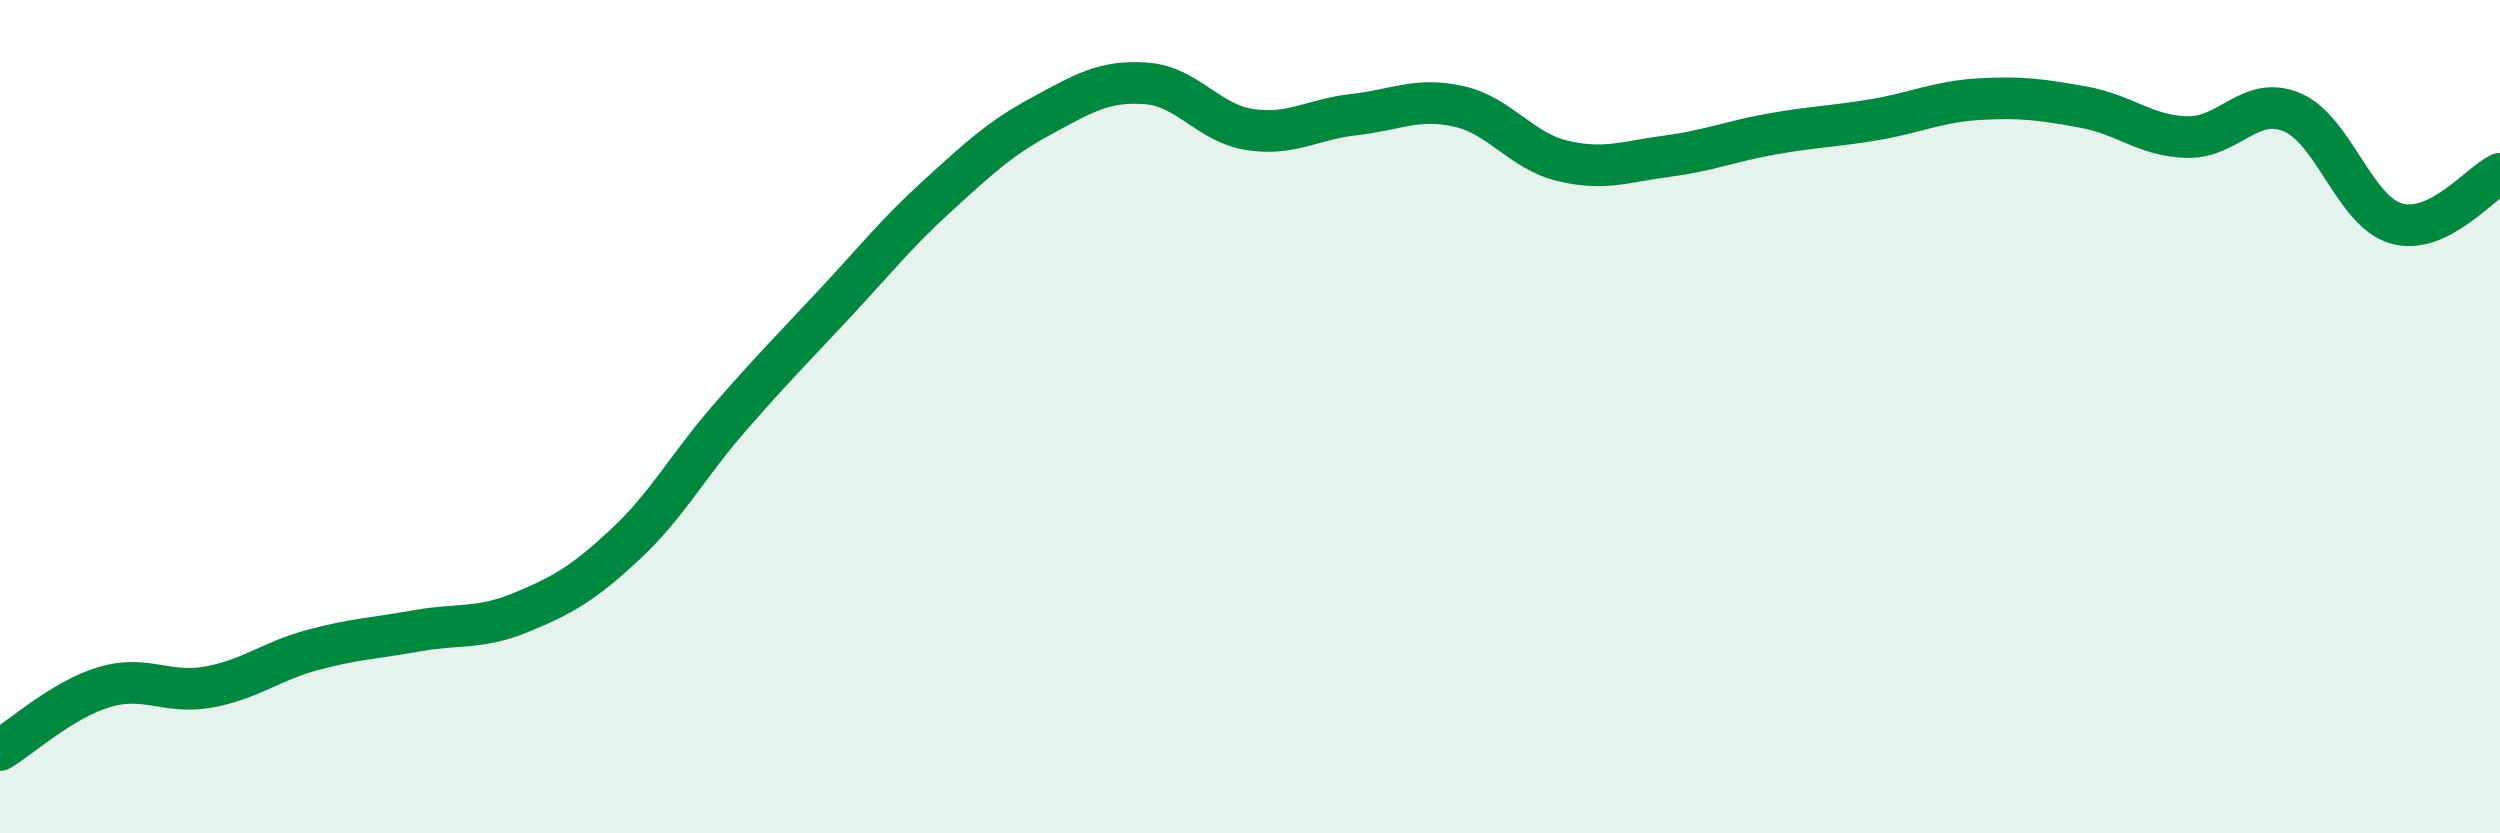
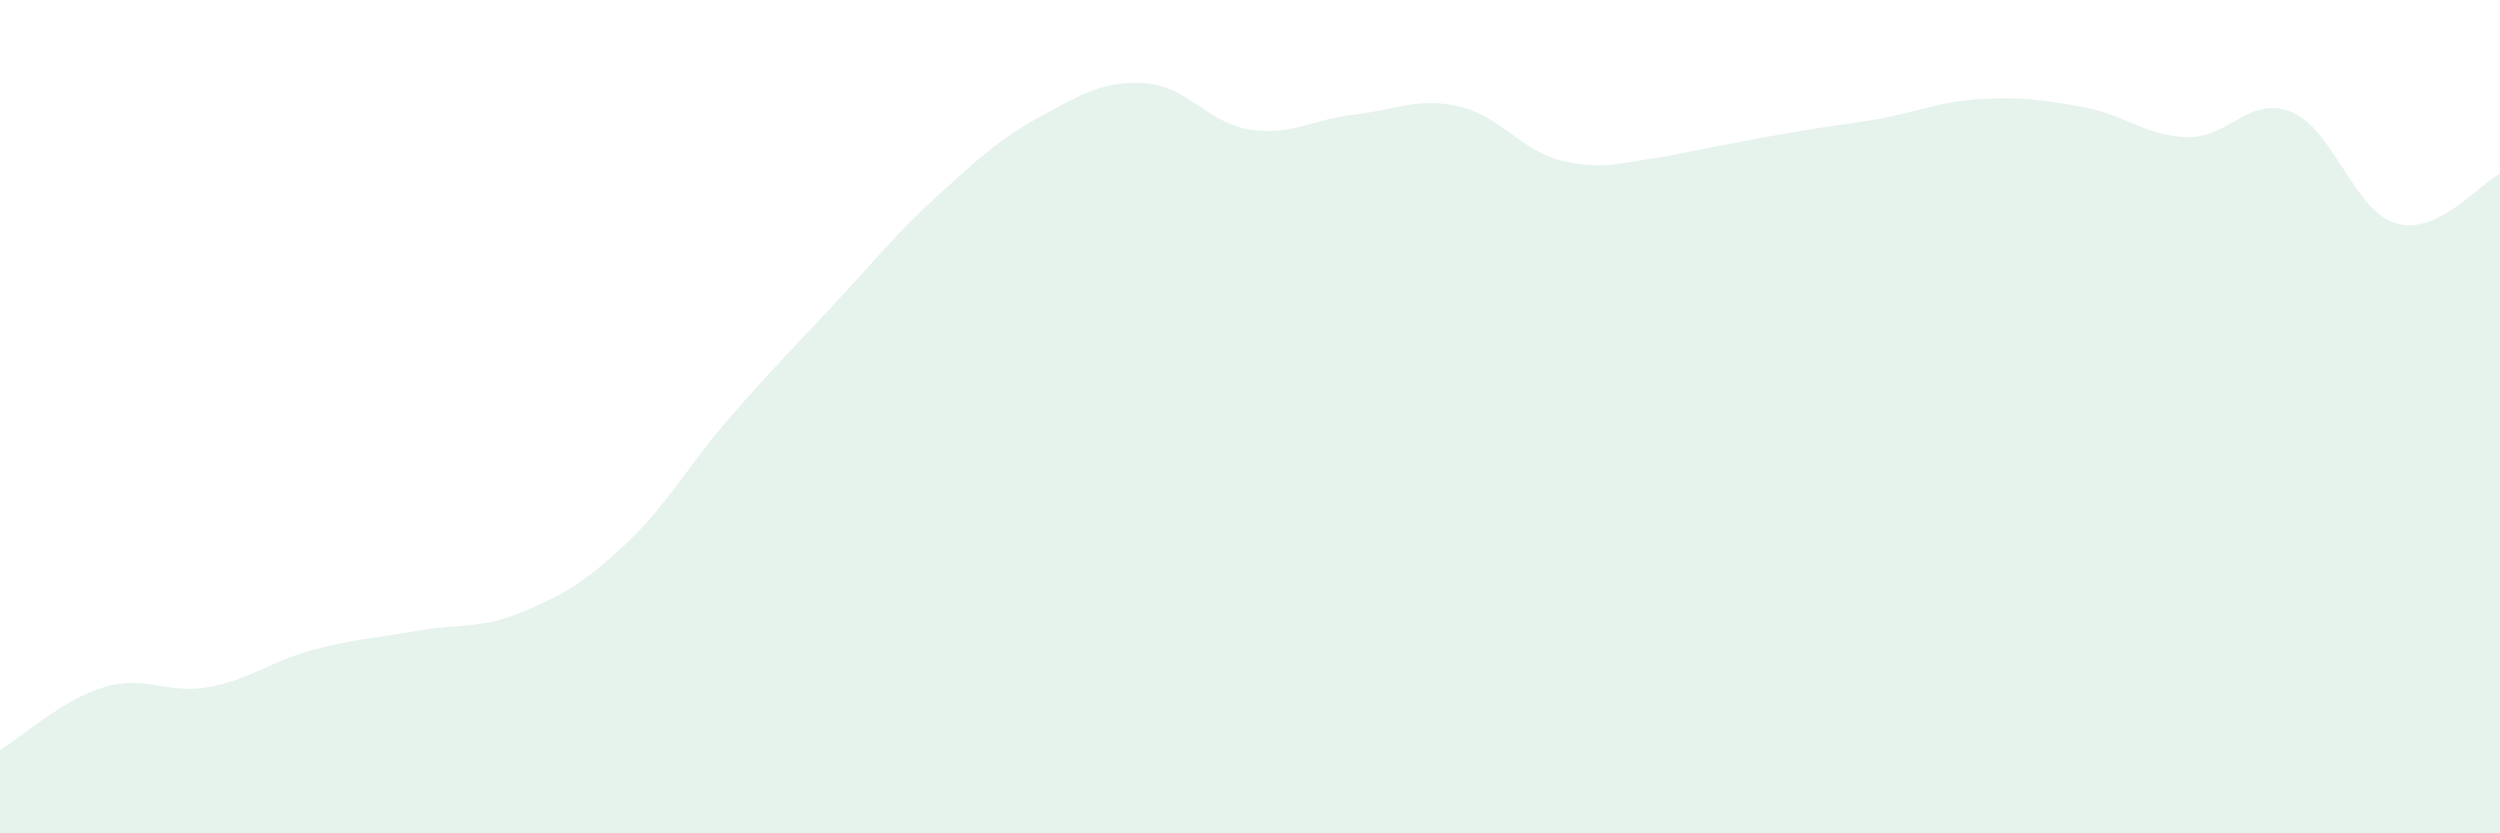
<svg xmlns="http://www.w3.org/2000/svg" width="60" height="20" viewBox="0 0 60 20">
-   <path d="M 0,18 C 0.5,17.7 1.5,16.79 2.5,16.49 C 3.5,16.19 4,16.67 5,16.49 C 6,16.31 6.5,15.87 7.5,15.6 C 8.5,15.33 9,15.32 10,15.14 C 11,14.96 11.5,15.11 12.5,14.7 C 13.5,14.29 14,14 15,13.07 C 16,12.14 16.5,11.19 17.5,10.04 C 18.5,8.89 19,8.39 20,7.32 C 21,6.25 21.5,5.61 22.5,4.7 C 23.5,3.79 24,3.32 25,2.78 C 26,2.24 26.5,1.93 27.5,2 C 28.5,2.07 29,2.96 30,3.11 C 31,3.26 31.5,2.86 32.5,2.75 C 33.5,2.64 34,2.33 35,2.55 C 36,2.77 36.5,3.62 37.5,3.86 C 38.5,4.1 39,3.88 40,3.75 C 41,3.62 41.5,3.4 42.5,3.22 C 43.5,3.04 44,3.04 45,2.87 C 46,2.7 46.5,2.44 47.5,2.38 C 48.5,2.32 49,2.39 50,2.57 C 51,2.75 51.5,3.27 52.5,3.29 C 53.5,3.31 54,2.28 55,2.69 C 56,3.1 56.5,5.06 57.5,5.36 C 58.5,5.66 59.5,4.41 60,4.17L60 20L0 20Z" fill="#008740" opacity="0.1" stroke-linecap="round" stroke-linejoin="round" />
-   <path d="M 0,18 C 0.5,17.7 1.5,16.79 2.5,16.49 C 3.5,16.19 4,16.67 5,16.49 C 6,16.31 6.5,15.87 7.5,15.6 C 8.5,15.33 9,15.32 10,15.14 C 11,14.96 11.5,15.11 12.5,14.7 C 13.5,14.29 14,14 15,13.07 C 16,12.14 16.5,11.19 17.5,10.04 C 18.5,8.89 19,8.39 20,7.32 C 21,6.25 21.5,5.61 22.5,4.7 C 23.5,3.79 24,3.32 25,2.78 C 26,2.24 26.5,1.93 27.5,2 C 28.5,2.07 29,2.96 30,3.11 C 31,3.26 31.5,2.86 32.5,2.75 C 33.5,2.64 34,2.33 35,2.55 C 36,2.77 36.5,3.62 37.5,3.86 C 38.5,4.1 39,3.88 40,3.75 C 41,3.62 41.5,3.4 42.5,3.22 C 43.5,3.04 44,3.04 45,2.87 C 46,2.7 46.5,2.44 47.5,2.38 C 48.5,2.32 49,2.39 50,2.57 C 51,2.75 51.5,3.27 52.5,3.29 C 53.5,3.31 54,2.28 55,2.69 C 56,3.1 56.5,5.06 57.5,5.36 C 58.5,5.66 59.5,4.41 60,4.17" stroke="#008740" stroke-width="1" fill="none" stroke-linecap="round" stroke-linejoin="round" />
+   <path d="M 0,18 C 0.5,17.7 1.5,16.79 2.5,16.49 C 3.5,16.19 4,16.67 5,16.49 C 6,16.31 6.5,15.87 7.5,15.6 C 8.5,15.33 9,15.32 10,15.14 C 11,14.96 11.5,15.11 12.5,14.7 C 13.5,14.29 14,14 15,13.07 C 16,12.14 16.5,11.19 17.5,10.04 C 18.5,8.89 19,8.39 20,7.32 C 21,6.25 21.5,5.61 22.5,4.7 C 23.5,3.79 24,3.32 25,2.78 C 26,2.24 26.5,1.93 27.5,2 C 28.5,2.07 29,2.96 30,3.11 C 31,3.26 31.5,2.86 32.5,2.75 C 33.5,2.64 34,2.33 35,2.55 C 36,2.77 36.5,3.62 37.5,3.86 C 38.5,4.1 39,3.88 40,3.75 C 43.5,3.04 44,3.04 45,2.87 C 46,2.7 46.5,2.44 47.5,2.38 C 48.5,2.32 49,2.39 50,2.57 C 51,2.75 51.5,3.27 52.5,3.29 C 53.5,3.31 54,2.28 55,2.69 C 56,3.1 56.5,5.06 57.5,5.36 C 58.5,5.66 59.5,4.41 60,4.17L60 20L0 20Z" fill="#008740" opacity="0.1" stroke-linecap="round" stroke-linejoin="round" />
</svg>